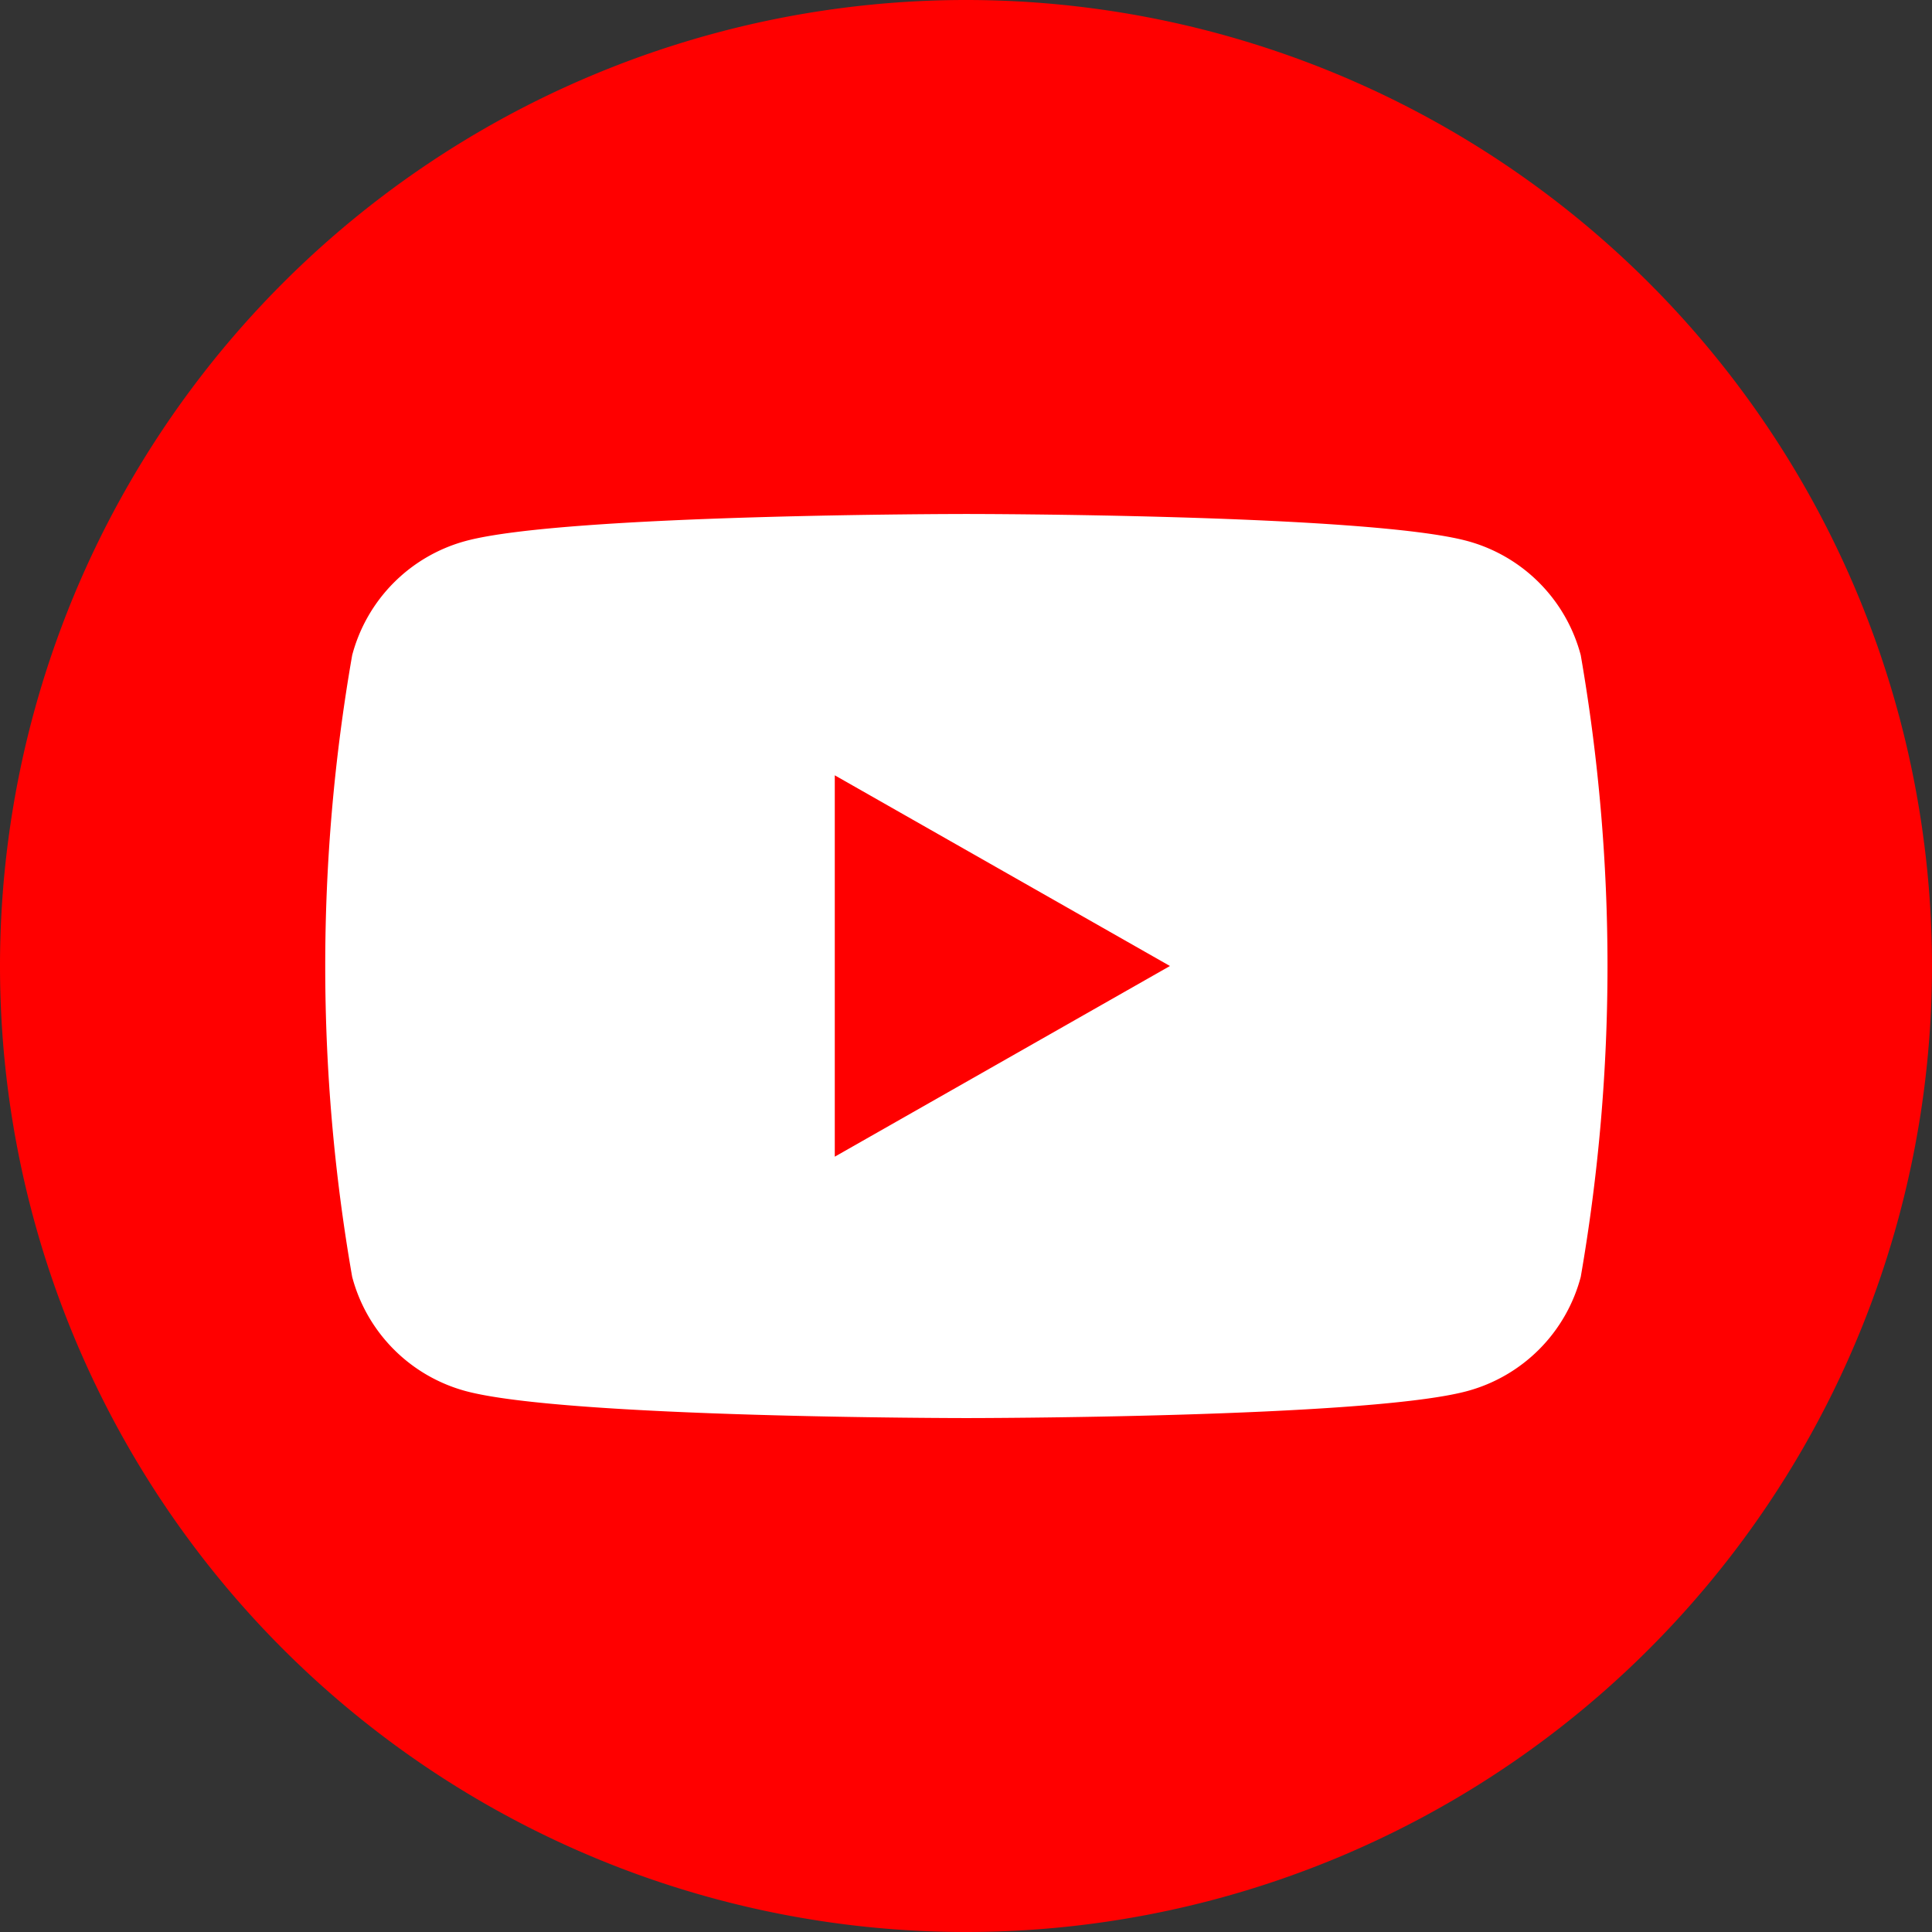
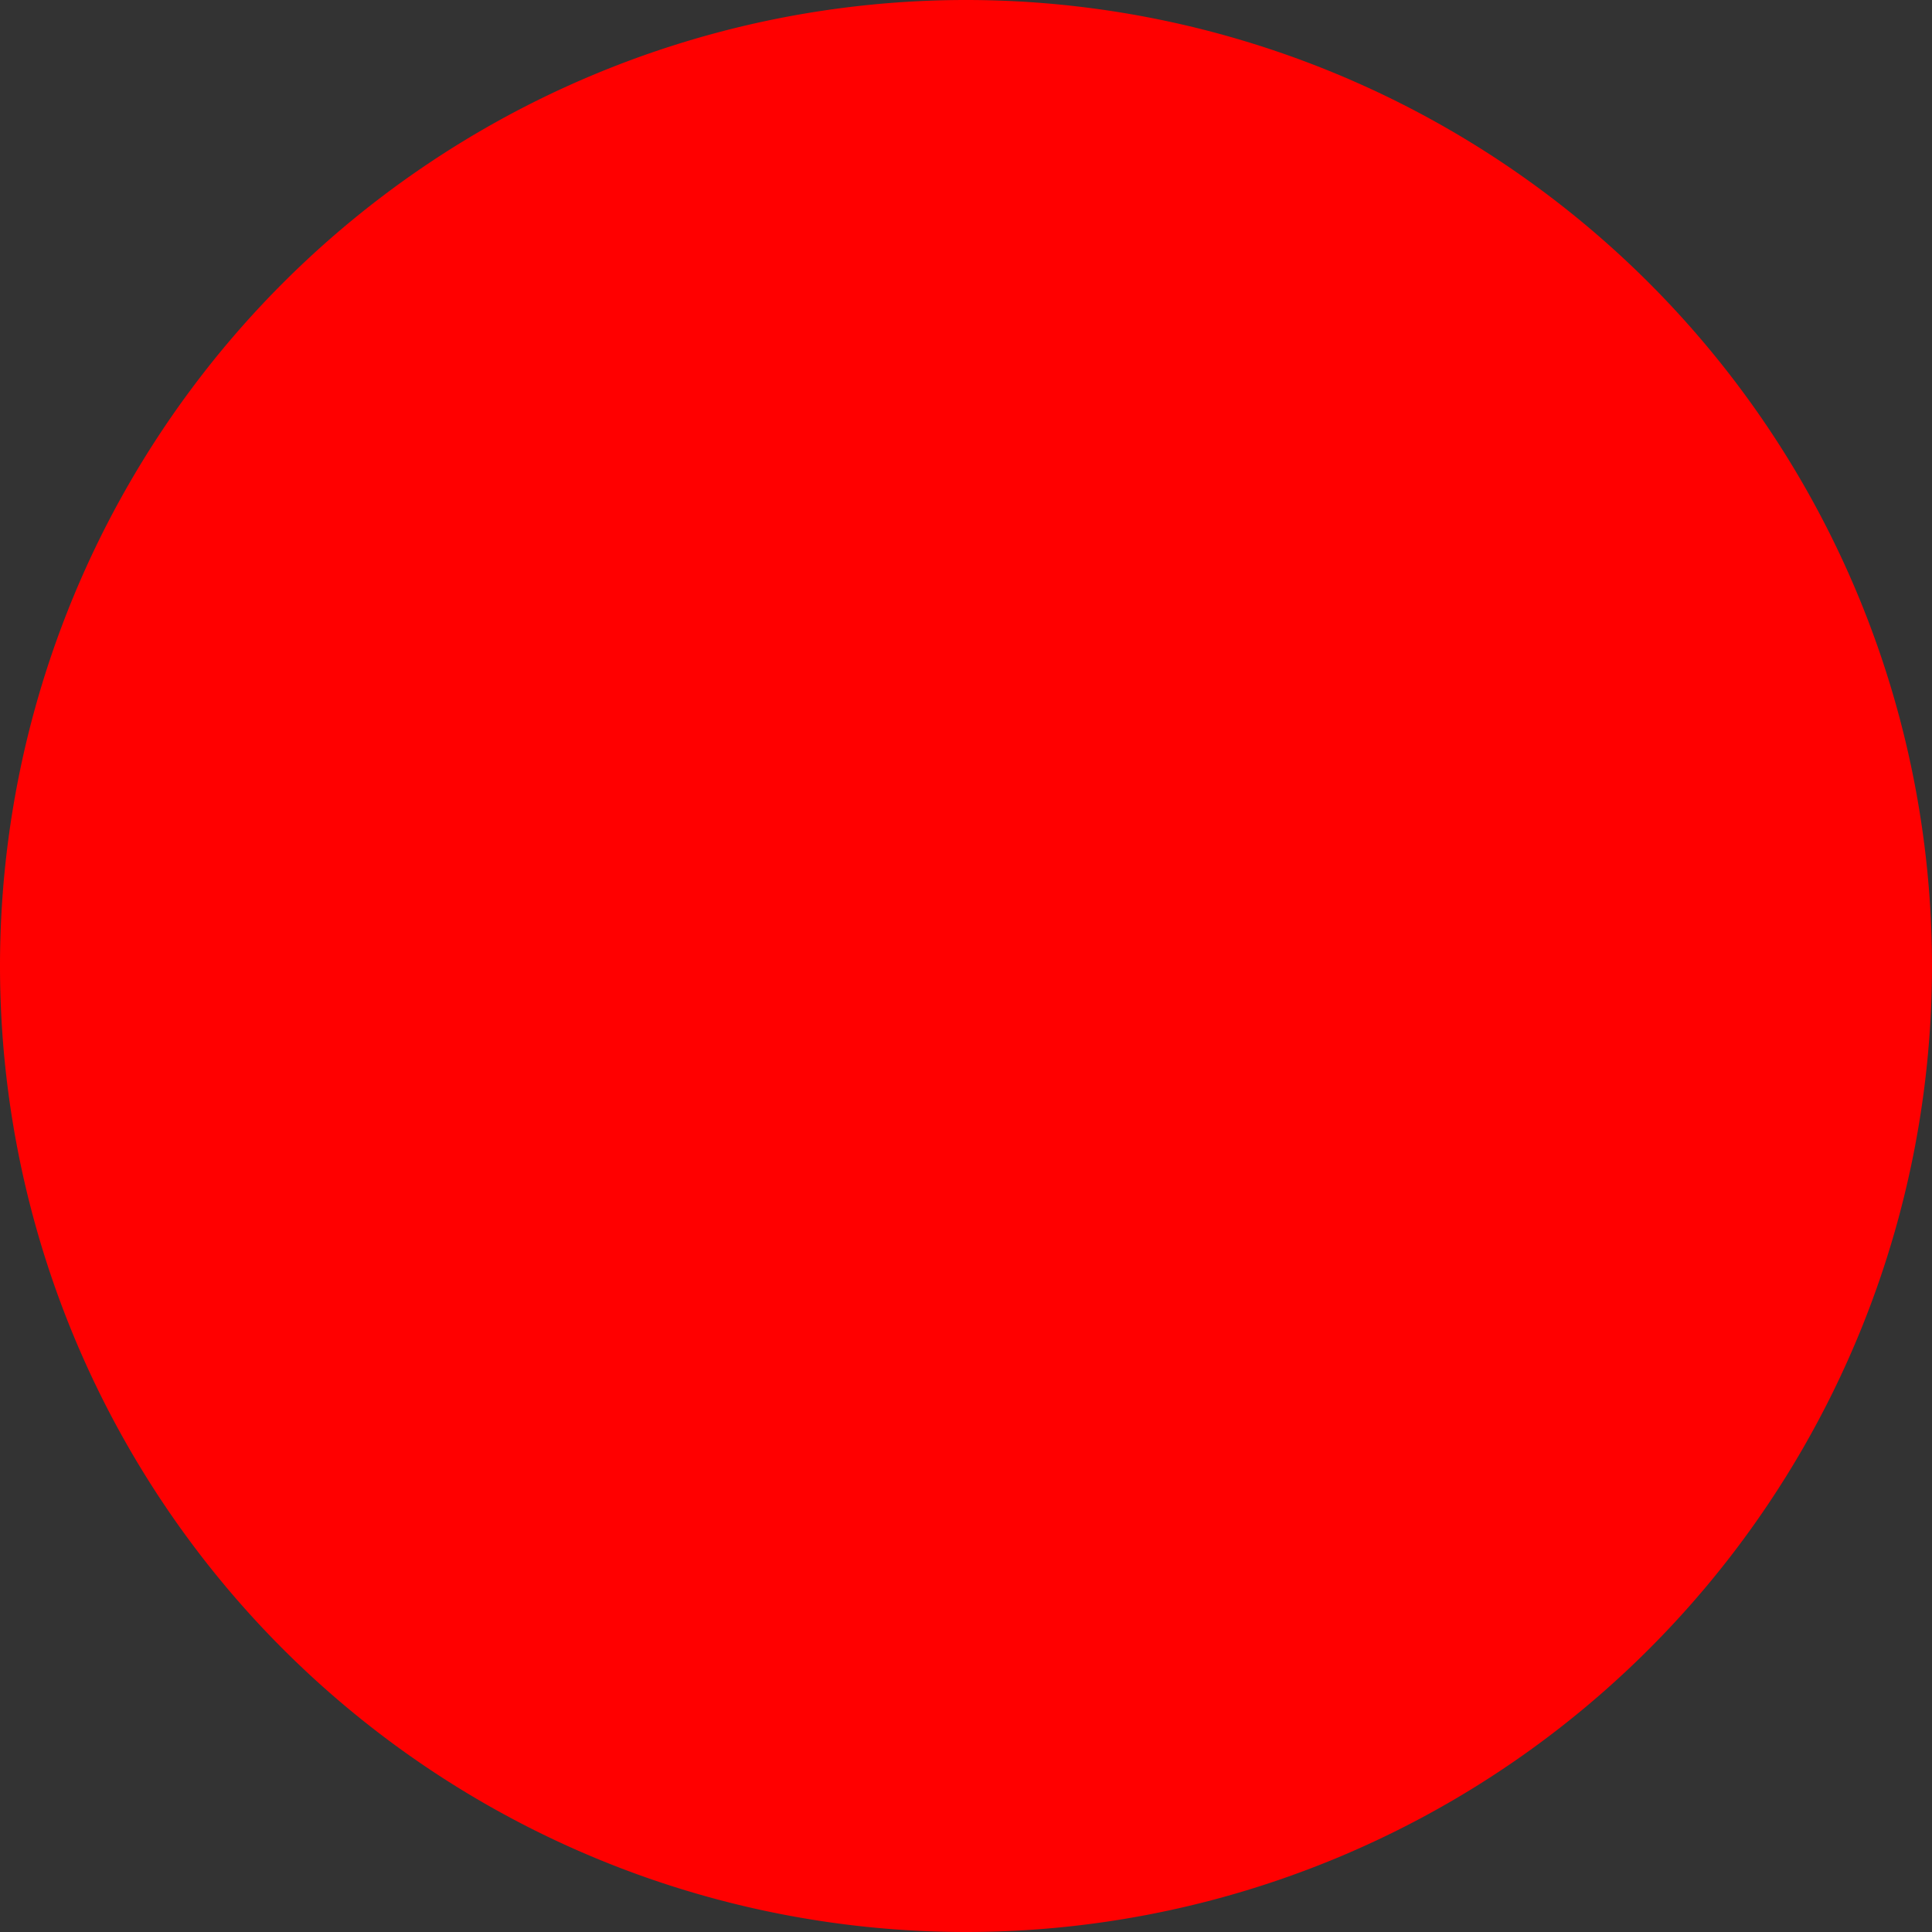
<svg xmlns="http://www.w3.org/2000/svg" id="_3225180_app_logo_media_popular_social_icon" data-name="3225180_app_logo_media_popular_social_icon" width="33.172" height="33.172" viewBox="0 0 33.172 33.172">
  <rect x="0" y="0" width="33.172" height="33.172" fill="#333333" stroke="none" />
-   <path id="Path_1" data-name="Path 1" d="M16.586,33.172h0A16.588,16.588,0,0,1,0,16.586H0A16.588,16.588,0,0,1,16.586,0h0A16.588,16.588,0,0,1,33.172,16.586h0A16.588,16.588,0,0,1,16.586,33.172Z" fill="red" />
-   <path id="Path_2" data-name="Path 2" d="M189.568,268.425a2.762,2.762,0,0,0-1.947-1.96c-1.718-.464-8.6-.464-8.6-.464s-6.89,0-8.6.464a2.762,2.762,0,0,0-1.947,1.96,31.012,31.012,0,0,0,0,10.675,2.762,2.762,0,0,0,1.947,1.96c1.718.464,8.6.464,8.6.464s6.89,0,8.6-.464a2.762,2.762,0,0,0,1.947-1.96,31.232,31.232,0,0,0,0-10.675Zm-12.808,8.611v-6.548l5.755,3.274Z" transform="translate(-162.427 -257.176)" fill="#fff" />
+   <path id="Path_1" data-name="Path 1" d="M16.586,33.172h0A16.588,16.588,0,0,1,0,16.586H0A16.588,16.588,0,0,1,16.586,0h0A16.588,16.588,0,0,1,33.172,16.586h0A16.588,16.588,0,0,1,16.586,33.172" fill="red" />
</svg>